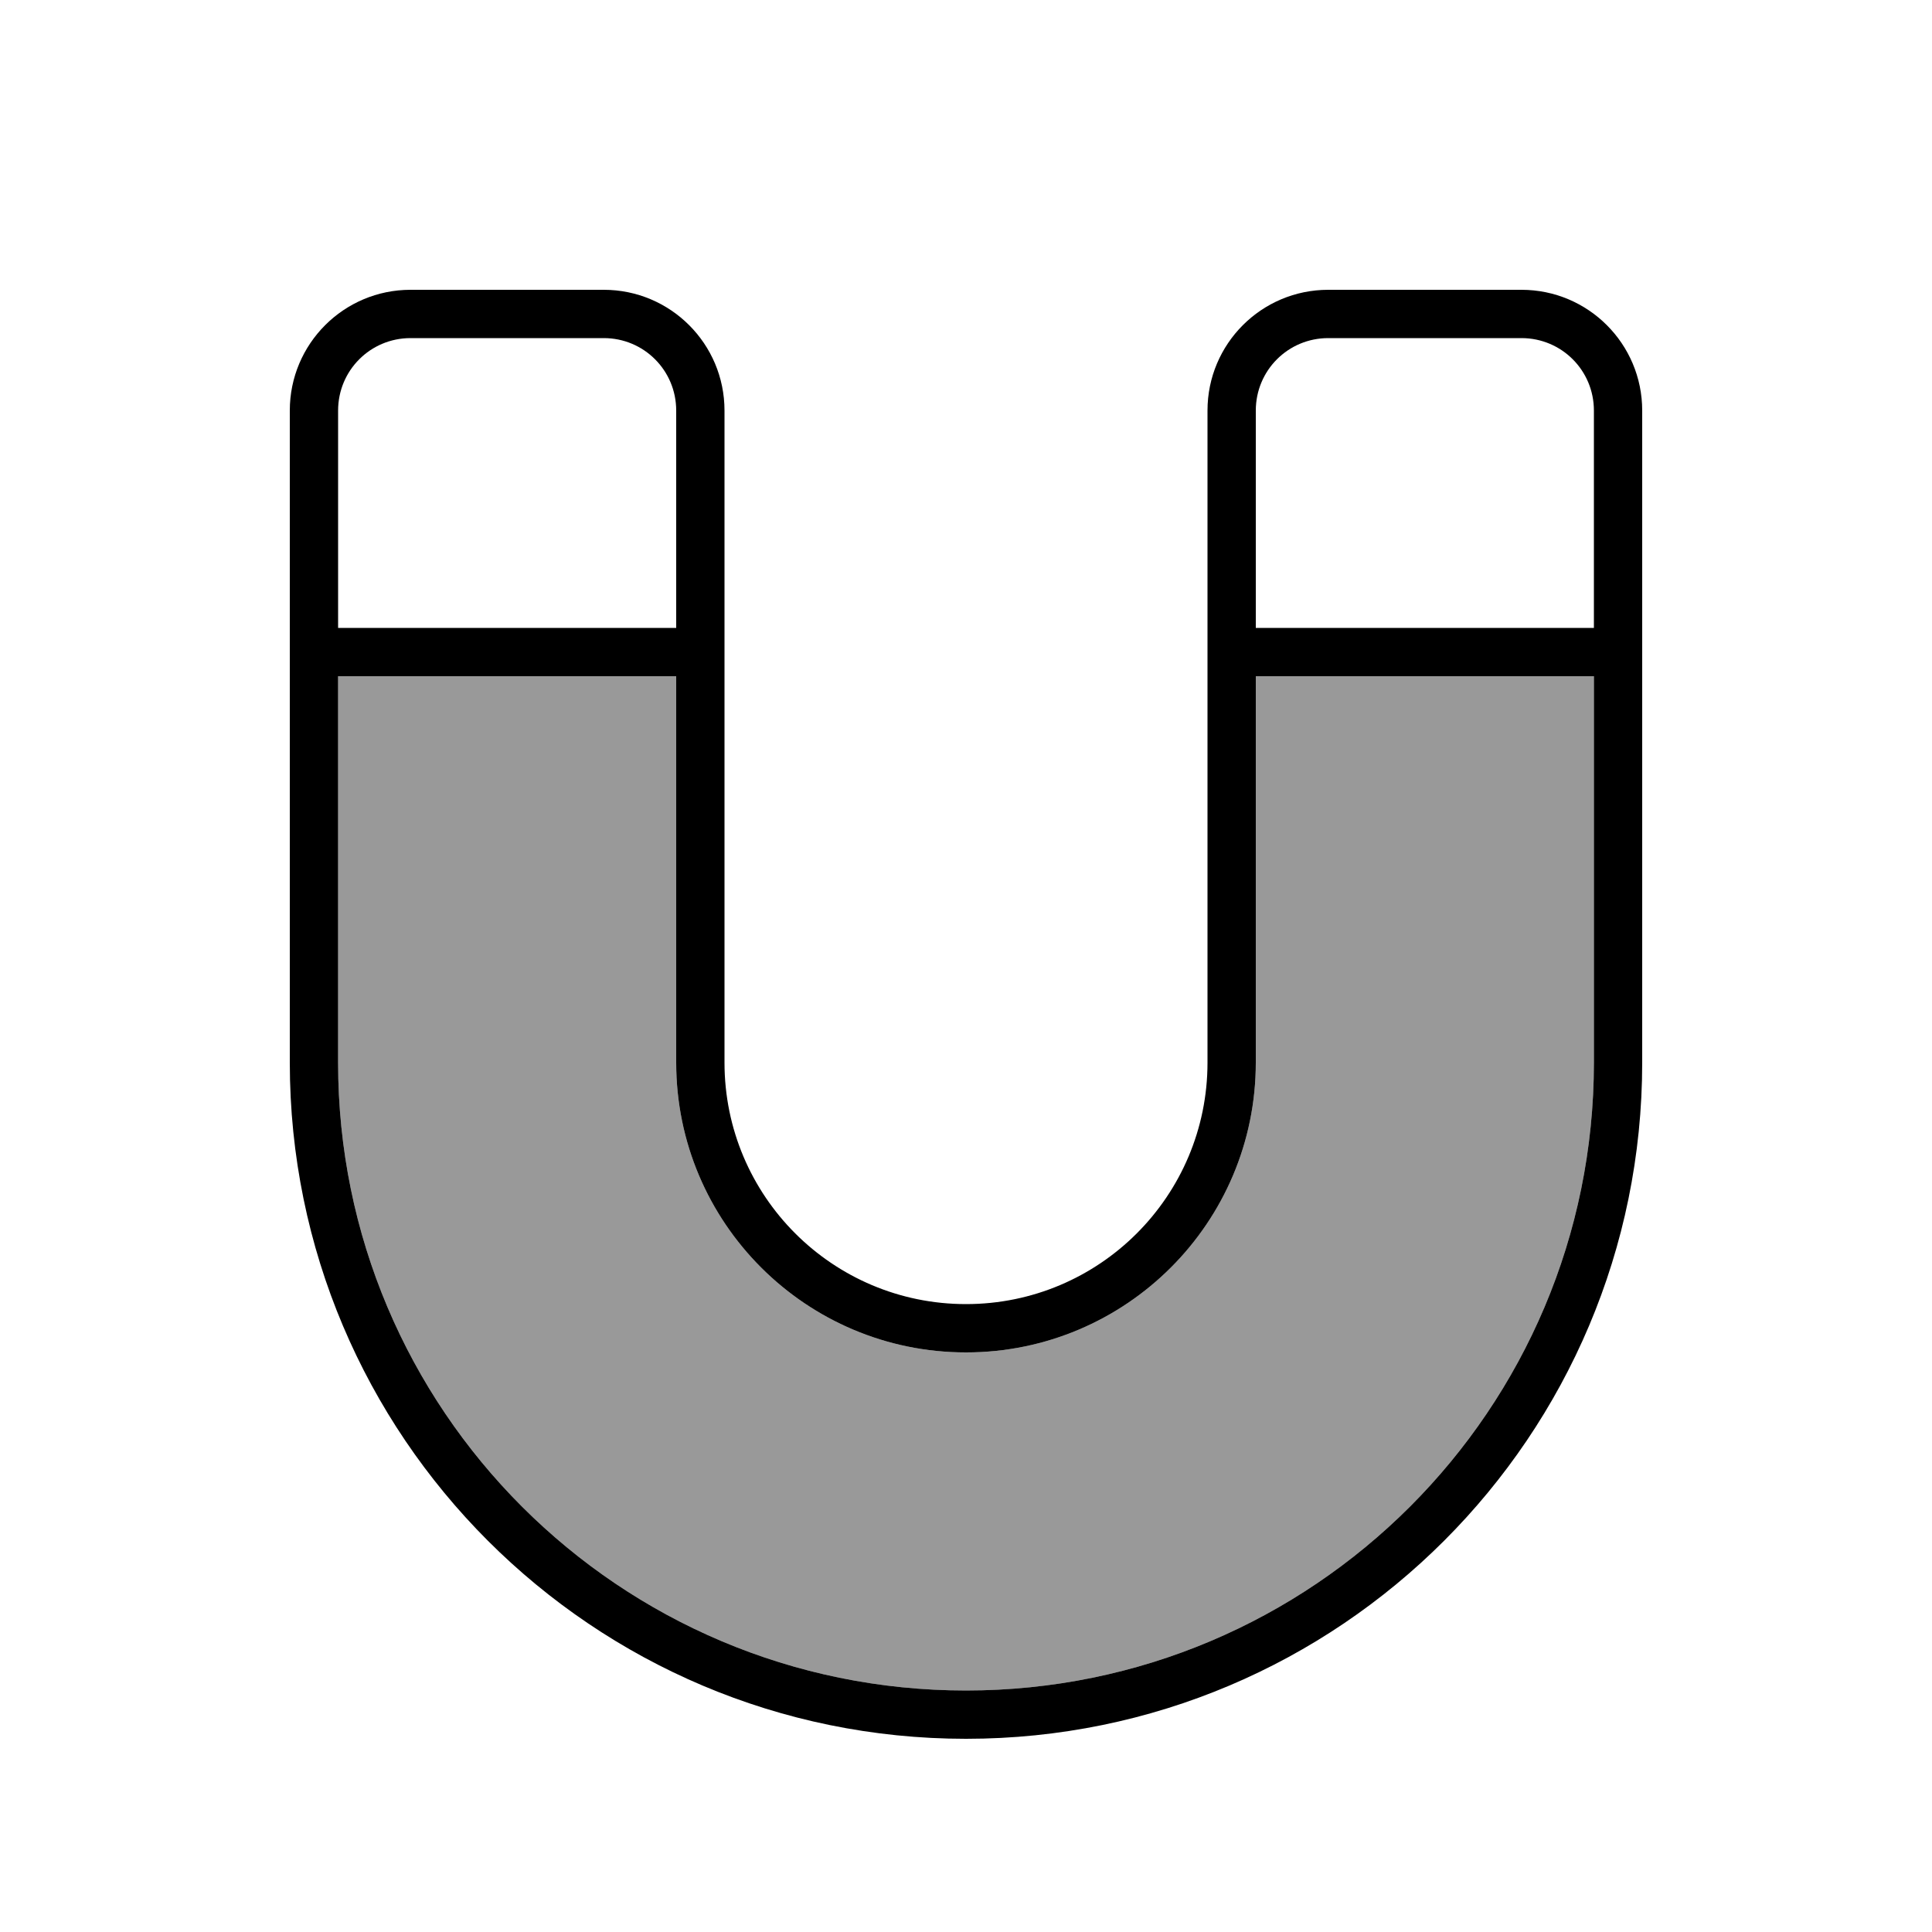
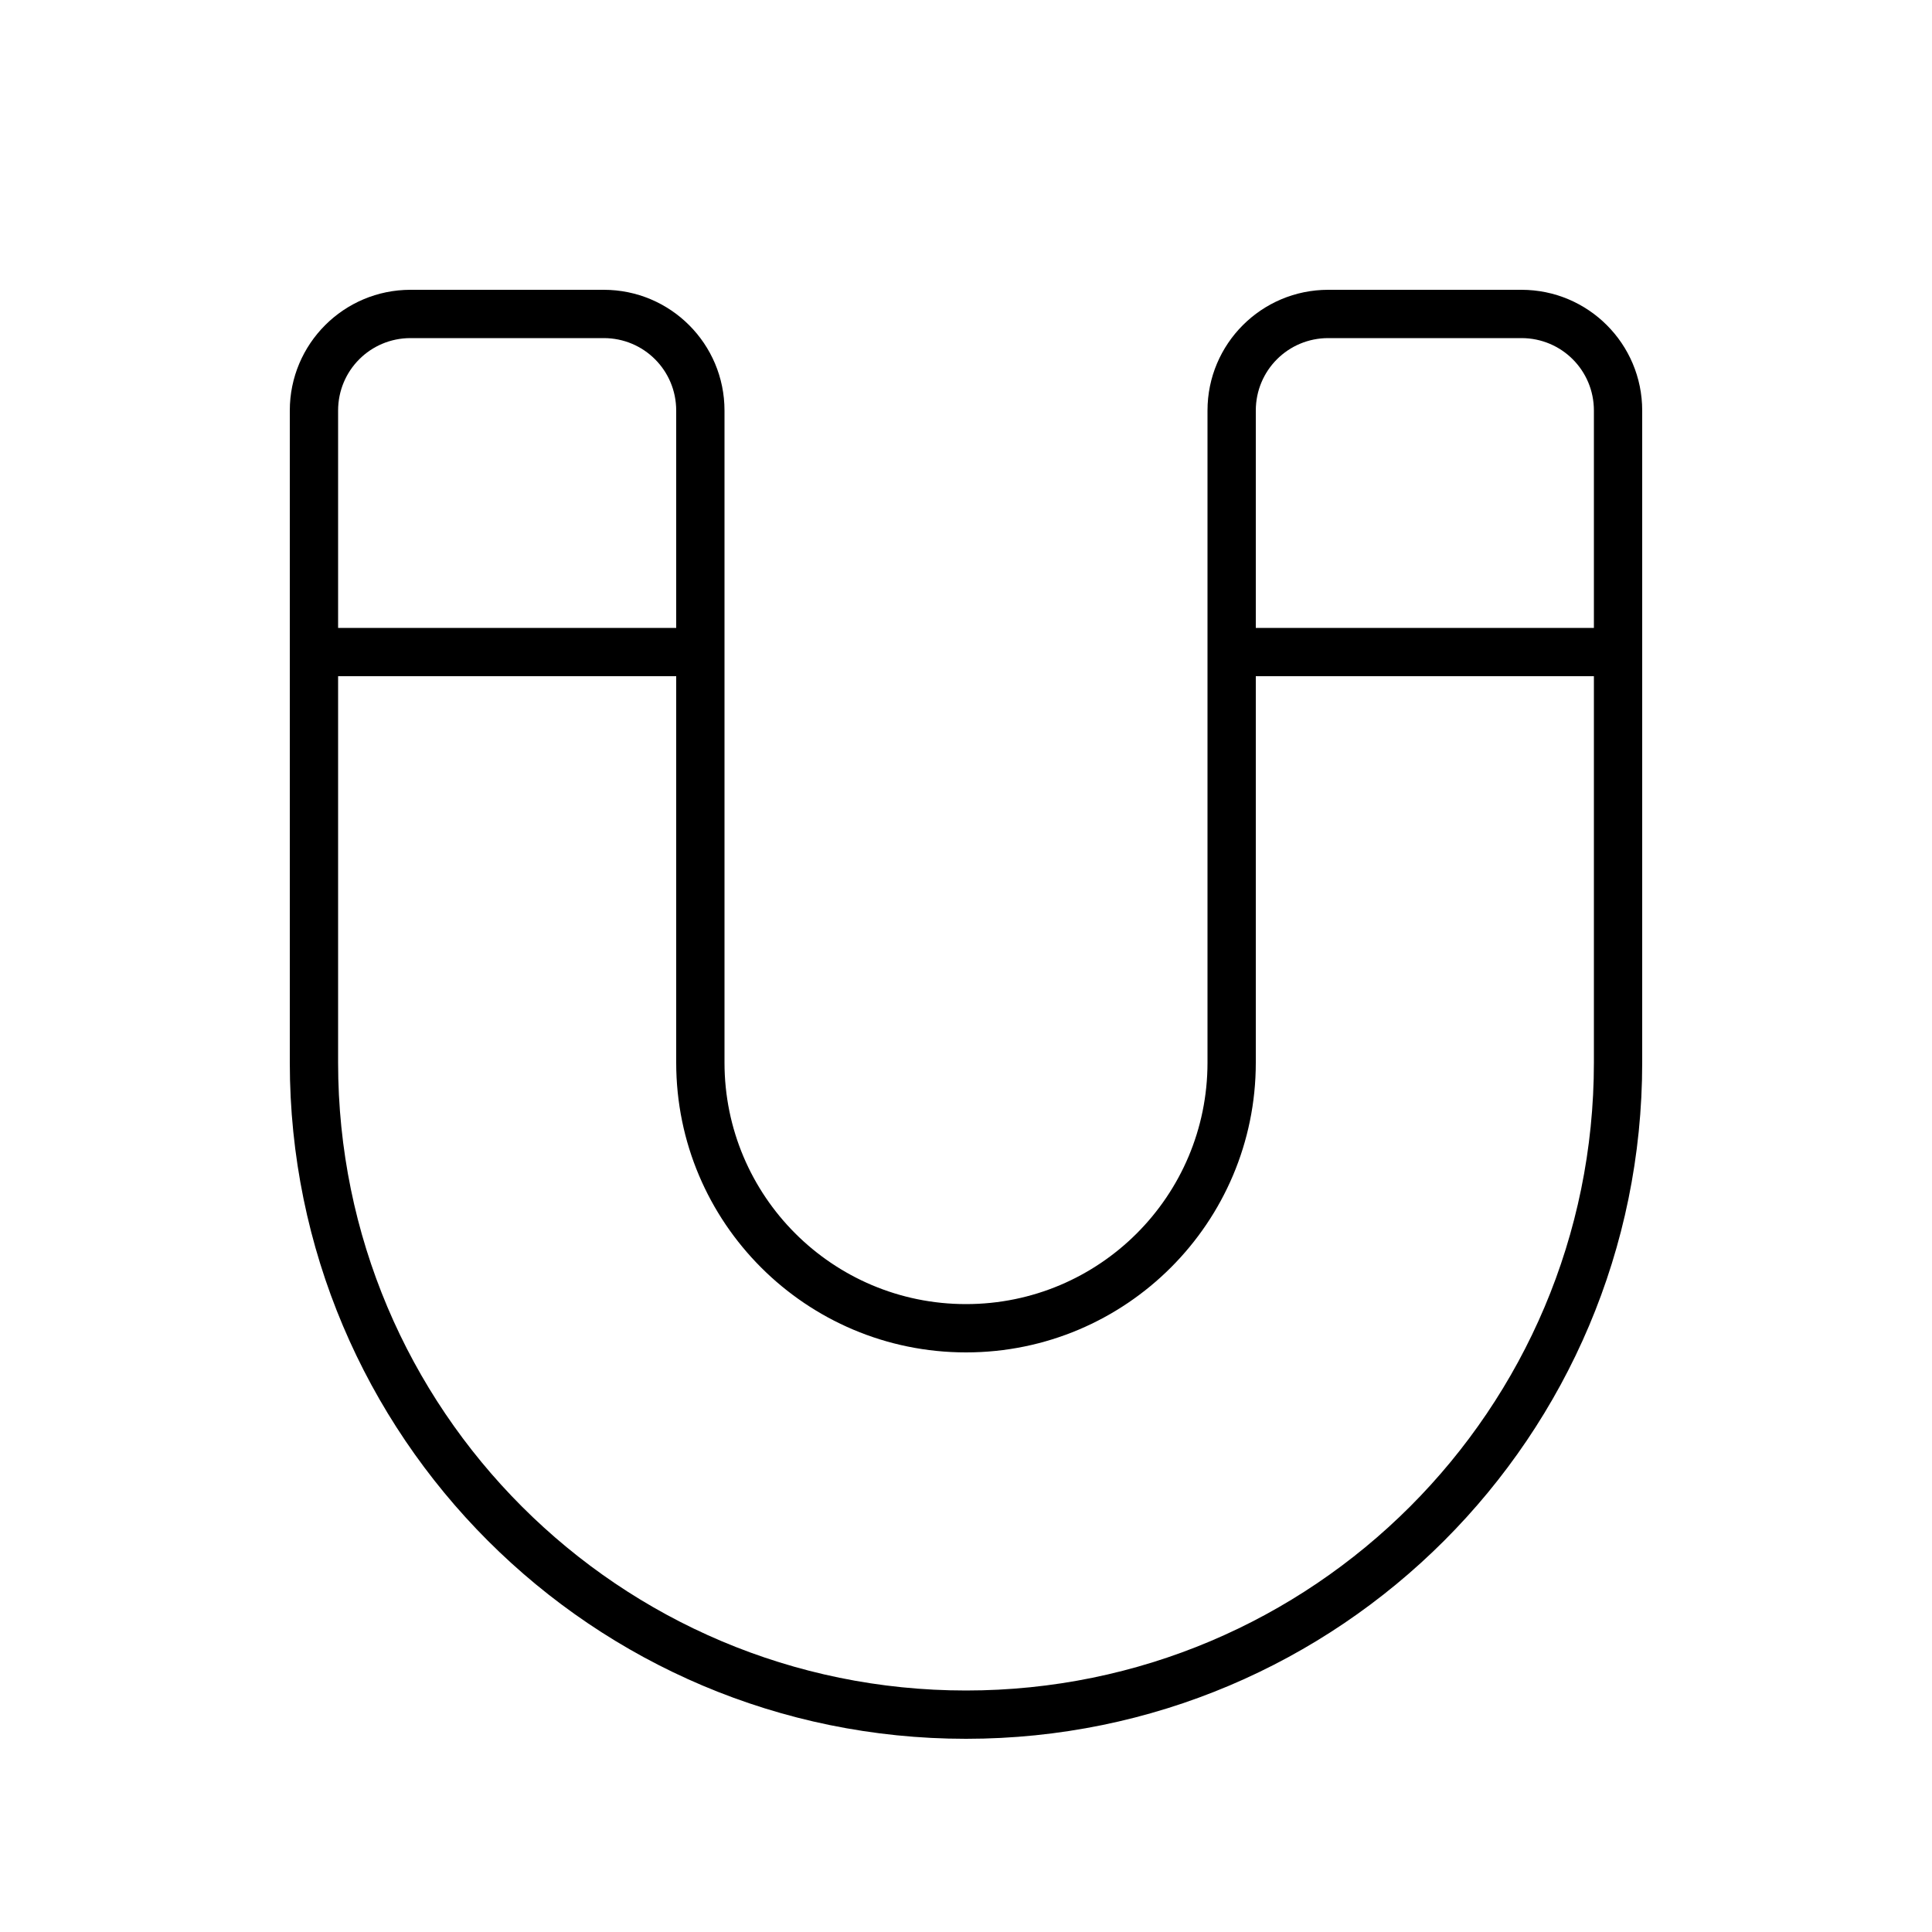
<svg xmlns="http://www.w3.org/2000/svg" viewBox="0 0 640 640">
-   <path opacity=".4" fill="currentColor" d="M112 224L112 352C112 466.9 205.1 560 320 560C434.9 560 528 466.9 528 352L528 224L416 224L416 352C416 405 373 448 320 448C267 448 224 405 224 352L224 224L112 224z" />
  <path fill="currentColor" d="M136 112C122.7 112 112 122.7 112 136L112 208L224 208L224 136C224 122.7 213.3 112 200 112L136 112zM112 352C112 466.9 205.1 560 320 560C434.9 560 528 466.9 528 352L528 224L416 224L416 352C416 405 373 448 320 448C267 448 224 405 224 352L224 224L112 224L112 352zM528 208L528 136C528 122.7 517.3 112 504 112L440 112C426.7 112 416 122.7 416 136L416 208L528 208zM96 136C96 113.9 113.9 96 136 96L200 96C222.1 96 240 113.9 240 136L240 352C240 396.2 275.8 432 320 432C364.2 432 400 396.2 400 352L400 136C400 113.9 417.9 96 440 96L504 96C526.1 96 544 113.9 544 136L544 352C544 475.7 443.7 576 320 576C196.3 576 96 475.7 96 352L96 136z" />
</svg>